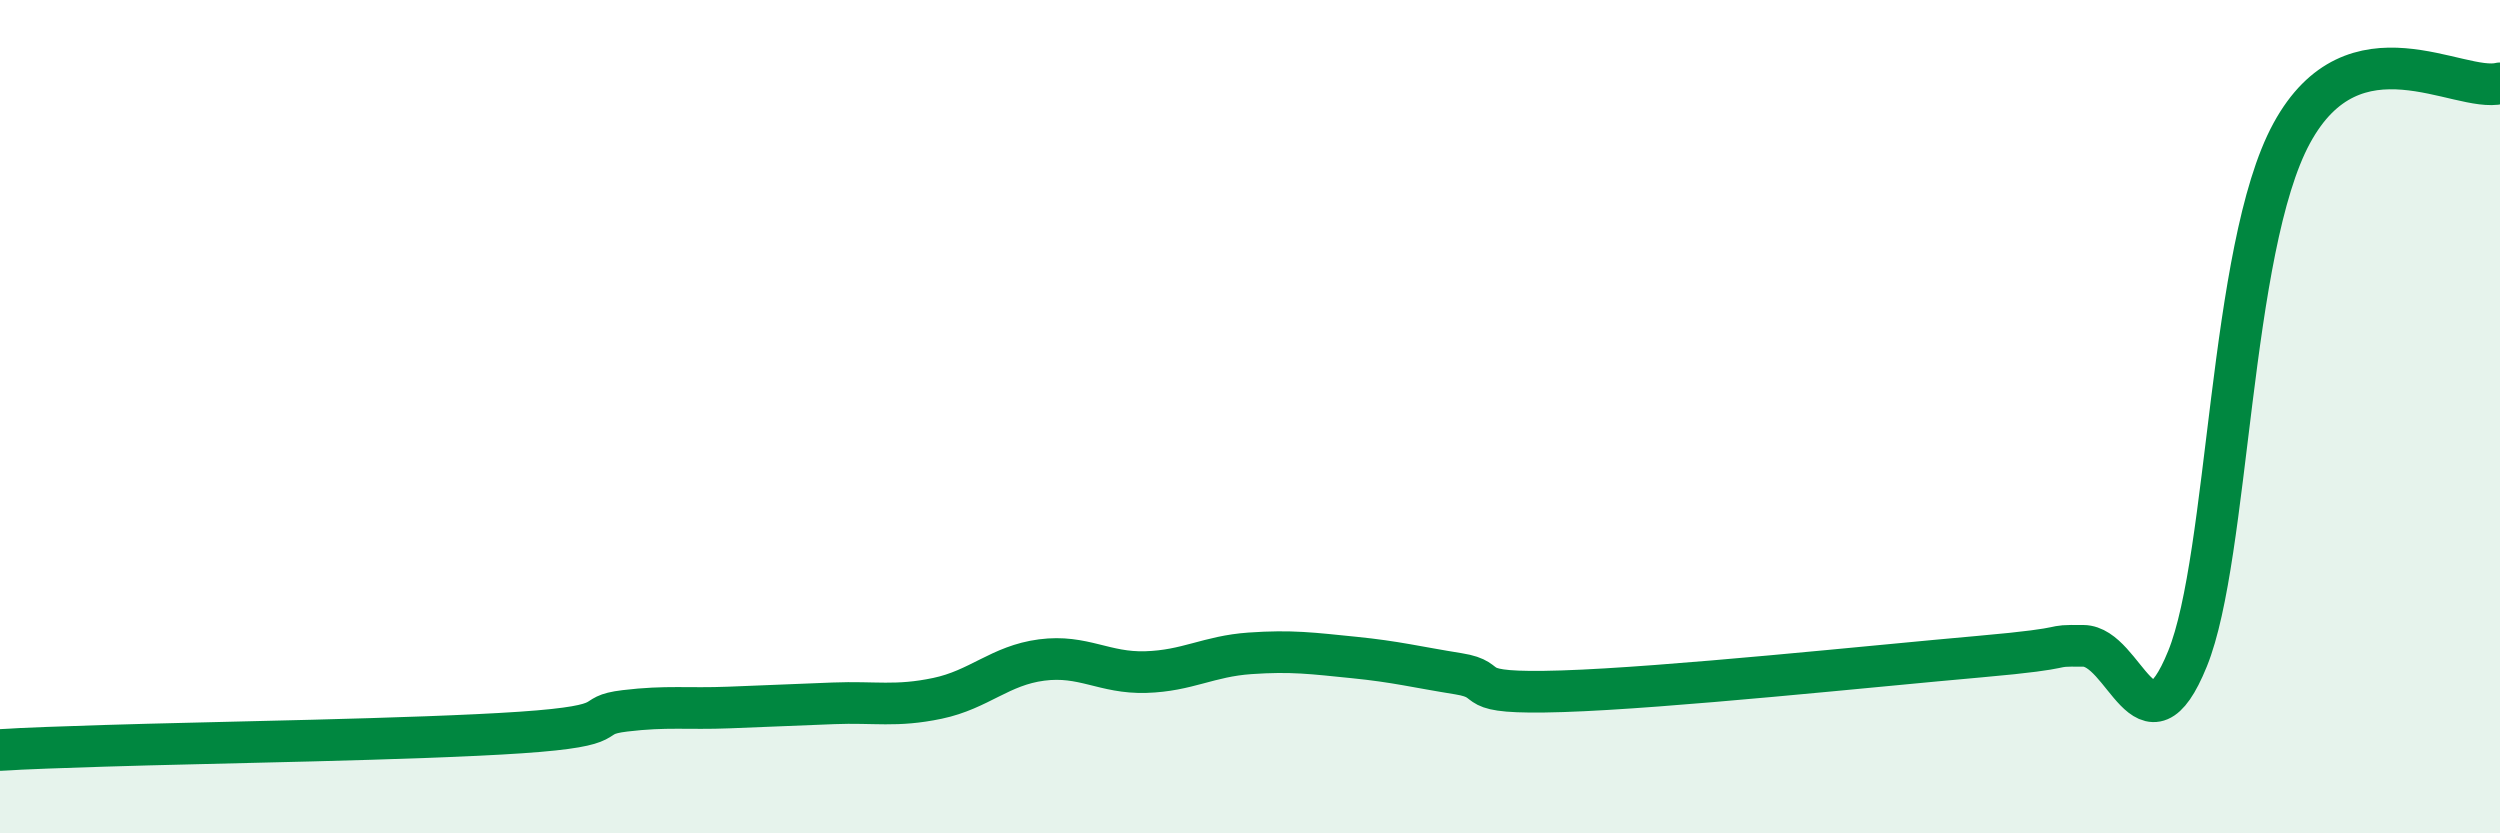
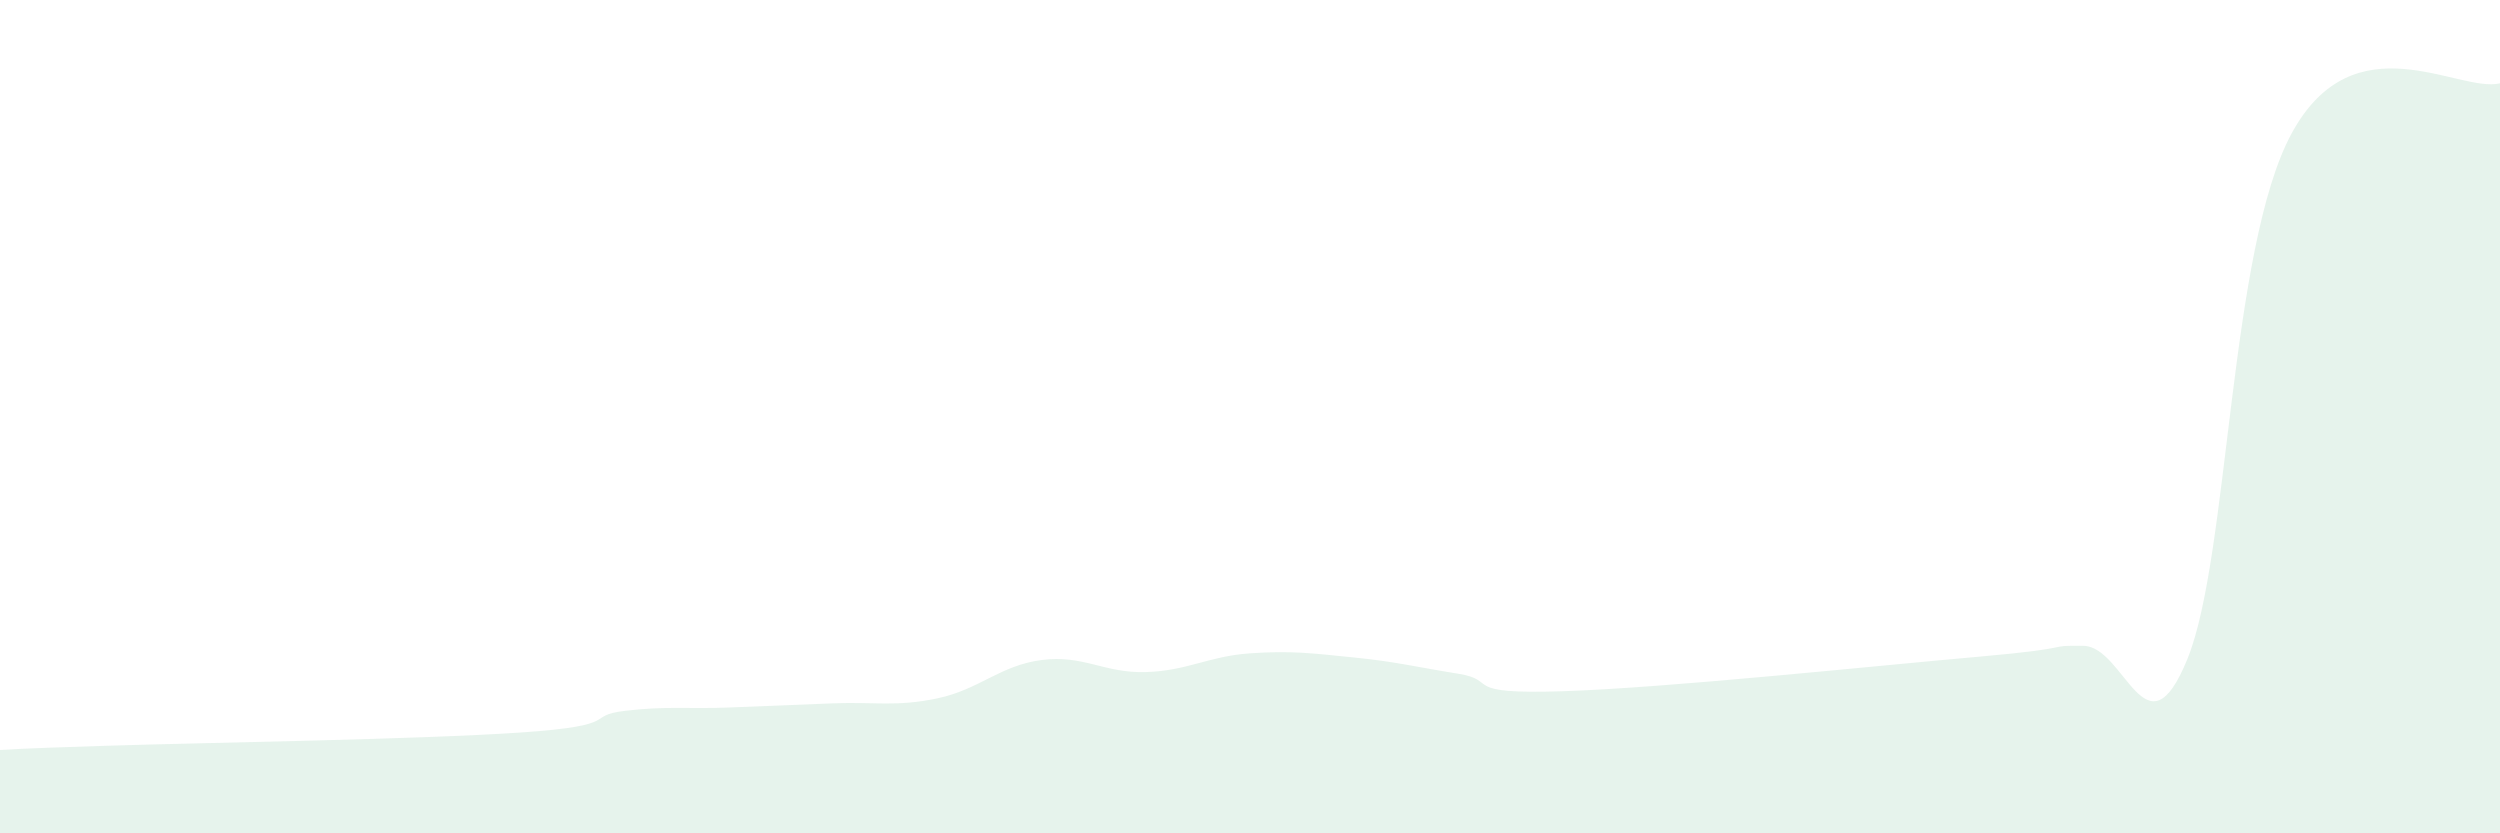
<svg xmlns="http://www.w3.org/2000/svg" width="60" height="20" viewBox="0 0 60 20">
  <path d="M 0,18 C 0.5,17.98 0,17.98 2.5,17.9 C 5,17.82 10,17.75 12.5,17.58 C 15,17.41 14,17.18 15,17.06 C 16,16.94 16.5,17.02 17.5,16.98 C 18.5,16.94 19,16.92 20,16.88 C 21,16.84 21.5,16.97 22.5,16.76 C 23.5,16.55 24,15.97 25,15.84 C 26,15.71 26.5,16.16 27.5,16.13 C 28.5,16.1 29,15.75 30,15.68 C 31,15.61 31.5,15.68 32.5,15.78 C 33.5,15.88 34,16.01 35,16.17 C 36,16.33 35,16.67 37.5,16.59 C 40,16.51 45,15.98 47.5,15.76 C 50,15.54 49,15.49 50,15.5 C 51,15.51 51.5,18.27 52.5,15.81 C 53.5,13.35 53.5,5.96 55,3.2 C 56.5,0.44 59,2.24 60,2L60 20L0 20Z" fill="#008740" opacity="0.1" stroke-linecap="round" stroke-linejoin="round" />
-   <path d="M 0,18 C 0.5,17.98 0,17.98 2.5,17.9 C 5,17.82 10,17.75 12.5,17.58 C 15,17.41 14,17.18 15,17.06 C 16,16.94 16.5,17.02 17.5,16.98 C 18.5,16.94 19,16.92 20,16.88 C 21,16.84 21.5,16.97 22.5,16.76 C 23.5,16.55 24,15.97 25,15.84 C 26,15.71 26.5,16.16 27.5,16.13 C 28.5,16.1 29,15.75 30,15.68 C 31,15.61 31.5,15.68 32.5,15.78 C 33.5,15.88 34,16.01 35,16.17 C 36,16.33 35,16.67 37.5,16.59 C 40,16.51 45,15.98 47.5,15.76 C 50,15.54 49,15.49 50,15.5 C 51,15.51 51.5,18.27 52.5,15.81 C 53.5,13.35 53.5,5.96 55,3.2 C 56.5,0.44 59,2.24 60,2" stroke="#008740" stroke-width="1" fill="none" stroke-linecap="round" stroke-linejoin="round" />
</svg>